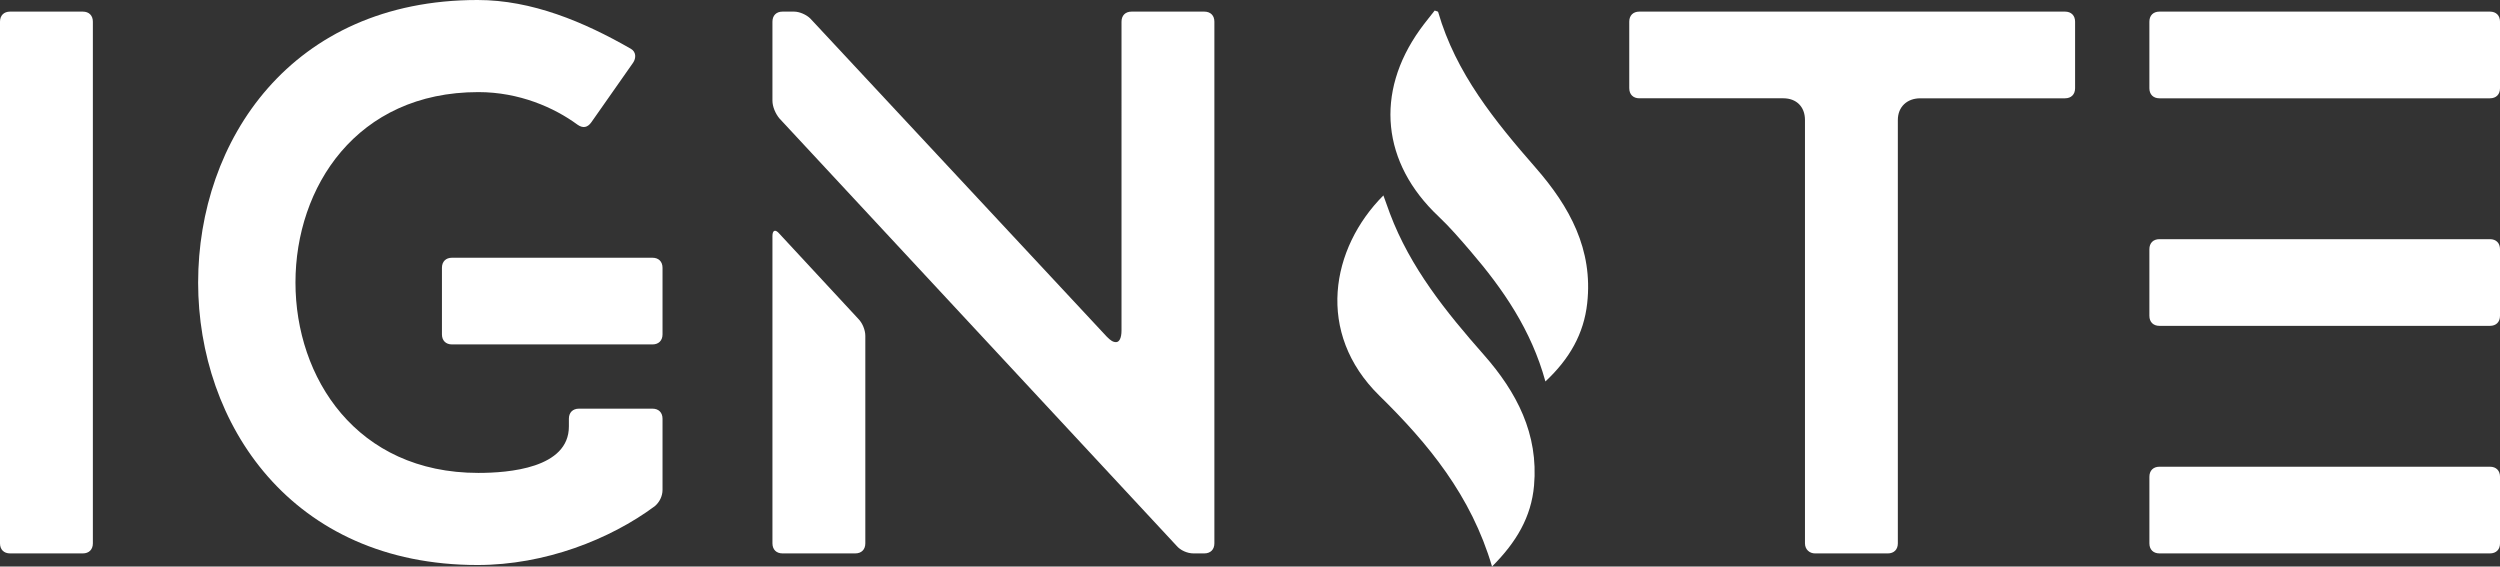
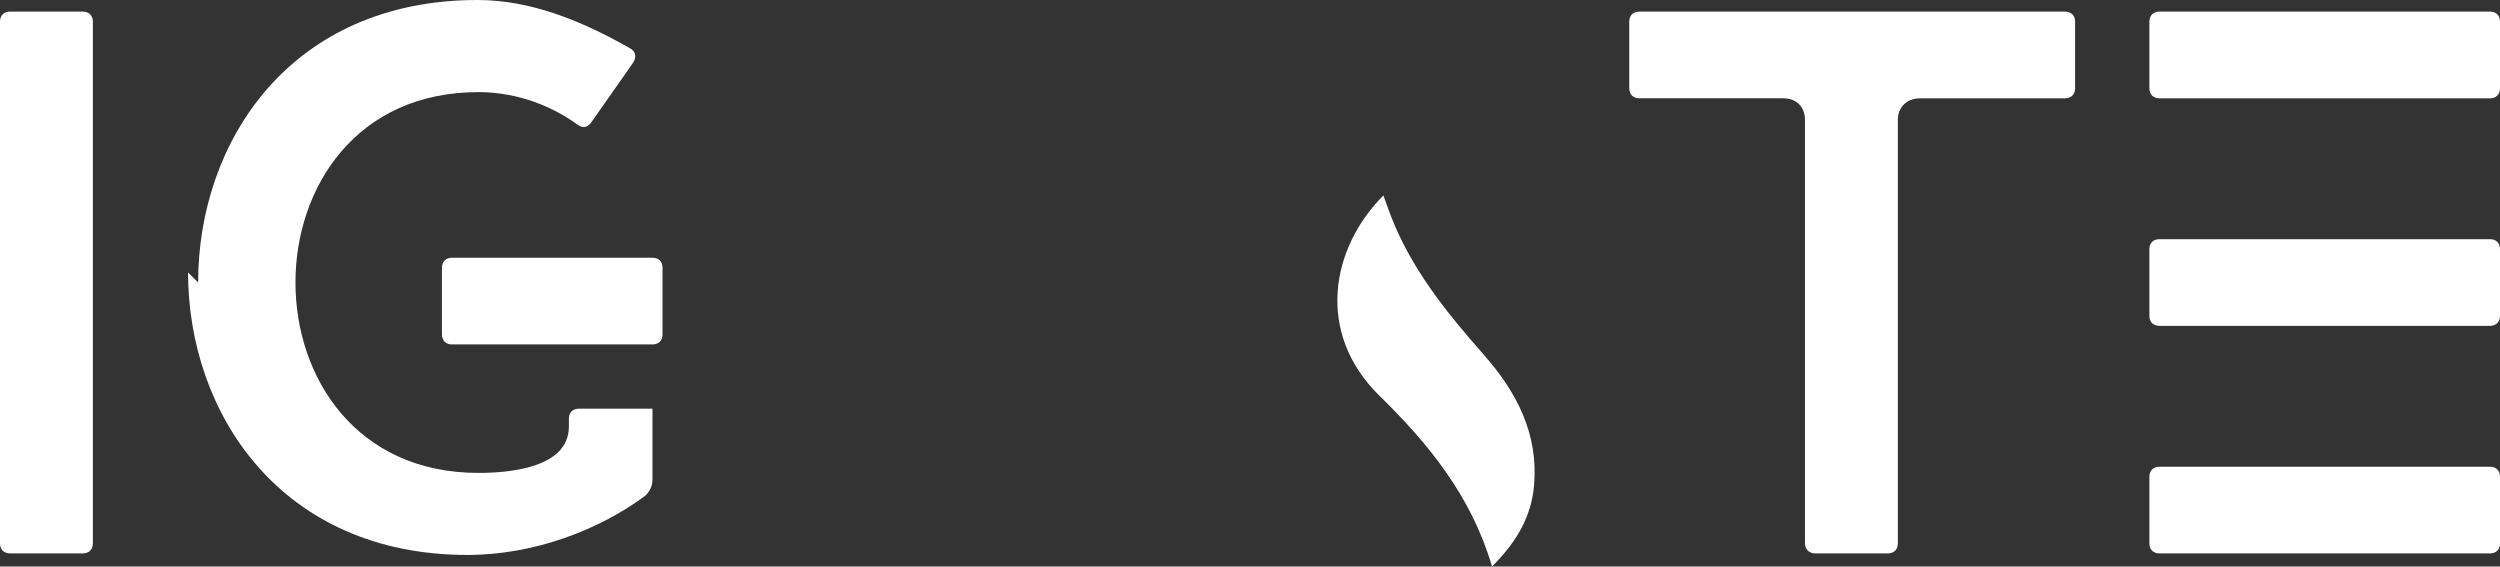
<svg xmlns="http://www.w3.org/2000/svg" id="Layer_2" data-name="Layer 2" viewBox="0 0 1747.41 395.98">
  <rect x="0" y="0" width="1747.41" height="395.98" fill="#333333" stroke="none" />
  <defs>
    <style>
      .cls-1 {
        fill: #fff;
      }
    </style>
  </defs>
  <g id="Layer_1-2" data-name="Layer 1">
    <g>
      <g>
        <path class="cls-1" d="M7.03,8.12h50.85c4.33,0,7.03,2.71,7.03,7.03v364.63c0,4.33-2.7,7.03-7.03,7.03H7.03c-4.33,0-7.03-2.7-7.03-7.03V15.15c0-4.33,2.7-7.03,7.03-7.03Z" />
-         <path class="cls-1" d="M138.49,197.46C138.49,98.46,203.41,0,333.79,0c37.87,0,74.12,15.15,107.12,34.08,3.79,2.16,3.79,6.49,1.62,9.74l-29.21,41.66c-2.7,3.79-5.95,4.33-9.74,1.62-16.23-11.9-40.57-22.72-69.25-22.72-170.41,0-170.41,266.17,0,266.17,21.1,0,63.3-3.25,63.3-32.46v-5.41c0-4.33,2.71-7.04,7.03-7.04h51.39c4.33,0,7.03,2.71,7.03,7.04v49.77c0,4.33-2.16,8.66-5.41,11.36-31.38,23.26-76.82,41.11-123.89,41.11-130.38,0-195.3-99-195.3-197.46ZM308.9,233.71v-46.53c0-4.33,2.7-7.03,7.03-7.03h140.12c4.33,0,7.03,2.71,7.03,7.03v46.53c0,4.33-2.71,7.03-7.03,7.03h-140.12c-4.33,0-7.03-2.7-7.03-7.03Z" />
-         <path class="cls-1" d="M539.91,15.15c0-4.33,2.71-7.03,7.04-7.03h8.11c3.79,0,8.66,2.16,11.36,4.87l207.2,222.35c2.7,2.71,4.33,3.79,6.49,3.79s3.79-2.71,3.79-8.12V15.15c0-4.33,2.7-7.03,7.03-7.03h50.85c4.33,0,7.03,2.71,7.03,7.03v364.63c0,4.33-2.71,7.03-7.03,7.03h-7.57c-4.33,0-9.2-2.16-11.9-5.41L544.78,82.77c-2.71-3.25-4.87-8.12-4.87-12.44V15.15ZM539.91,165c0-4.33,2.16-4.87,4.87-1.62l55.18,59.51c2.7,2.71,4.87,7.57,4.87,11.9v144.99c0,4.33-2.7,7.03-7.03,7.03h-50.85c-4.33,0-7.04-2.7-7.04-7.03v-214.78Z" />
+         <path class="cls-1" d="M138.49,197.46C138.49,98.46,203.41,0,333.79,0c37.87,0,74.12,15.15,107.12,34.08,3.79,2.16,3.79,6.49,1.62,9.74l-29.21,41.66c-2.7,3.79-5.95,4.33-9.74,1.62-16.23-11.9-40.57-22.72-69.25-22.72-170.41,0-170.41,266.17,0,266.17,21.1,0,63.3-3.25,63.3-32.46v-5.41c0-4.33,2.71-7.04,7.03-7.04h51.39v49.77c0,4.33-2.16,8.66-5.41,11.36-31.38,23.26-76.82,41.11-123.89,41.11-130.38,0-195.3-99-195.3-197.46ZM308.9,233.71v-46.53c0-4.33,2.7-7.03,7.03-7.03h140.12c4.33,0,7.03,2.71,7.03,7.03v46.53c0,4.33-2.71,7.03-7.03,7.03h-140.12c-4.33,0-7.03-2.7-7.03-7.03Z" />
        <path class="cls-1" d="M1138.79,61.67V15.15c0-4.33,2.7-7.03,7.03-7.03h297.55c4.33,0,7.04,2.71,7.04,7.03v46.52c0,4.33-2.71,7.04-7.04,7.04h-101.16c-9.2,0-15.69,5.95-15.69,15.15v295.93c0,4.33-2.7,7.03-7.03,7.03h-50.85c-3.79,0-7.03-2.7-7.03-7.03V83.85c0-9.19-5.95-15.15-15.15-15.15h-100.63c-4.33,0-7.03-2.71-7.03-7.04Z" />
        <path class="cls-1" d="M1502.34,61.67V15.15c0-4.33,2.7-7.03,7.03-7.03h231.01c4.33,0,7.03,2.71,7.03,7.03v46.52c0,4.33-2.71,7.04-7.03,7.04h-231.01c-4.33,0-7.03-2.71-7.03-7.04ZM1502.34,174.2c0-4.33,2.7-7.03,7.03-7.03h231.01c4.33,0,7.03,2.71,7.03,7.03v46.53c0,4.33-2.71,7.03-7.03,7.03h-231.01c-4.33,0-7.03-2.71-7.03-7.03v-46.53ZM1509.38,326.22h231.01c4.33,0,7.03,2.71,7.03,7.04v46.52c0,4.33-2.71,7.03-7.03,7.03h-231.01c-4.33,0-7.03-2.7-7.03-7.03v-46.52c0-4.33,2.7-7.04,7.03-7.04Z" />
      </g>
-       <path class="cls-1" d="M1080.18,266.62c-9.87-35.98-29.52-64.45-52.31-91.01-7.22-8.41-14.48-16.87-22.52-24.46-39.42-37.21-44.44-86.21-12.93-130.35,3.31-4.64,6.96-9.03,10.37-13.42,1.19.46,2.3.58,2.42.99,12.38,42.83,39.71,76.31,68.25,108.98,23.71,27.15,40.1,57.03,35.94,94.62-2.36,21.3-12.23,38.76-29.2,54.65Z" />
      <path class="cls-1" d="M1042.88,395.98c-14.56-49.56-44.68-86.03-78.73-119.41-44.79-43.91-33.93-103.15,2.79-139.97,1.63,4.52,3.04,8.57,4.55,12.58,14.3,37.96,39.23,68.83,65.63,98.78,23,26.1,38.33,55.34,35.12,91.49-1.94,21.88-12.33,39.54-29.36,56.53Z" />
    </g>
  </g>
</svg>